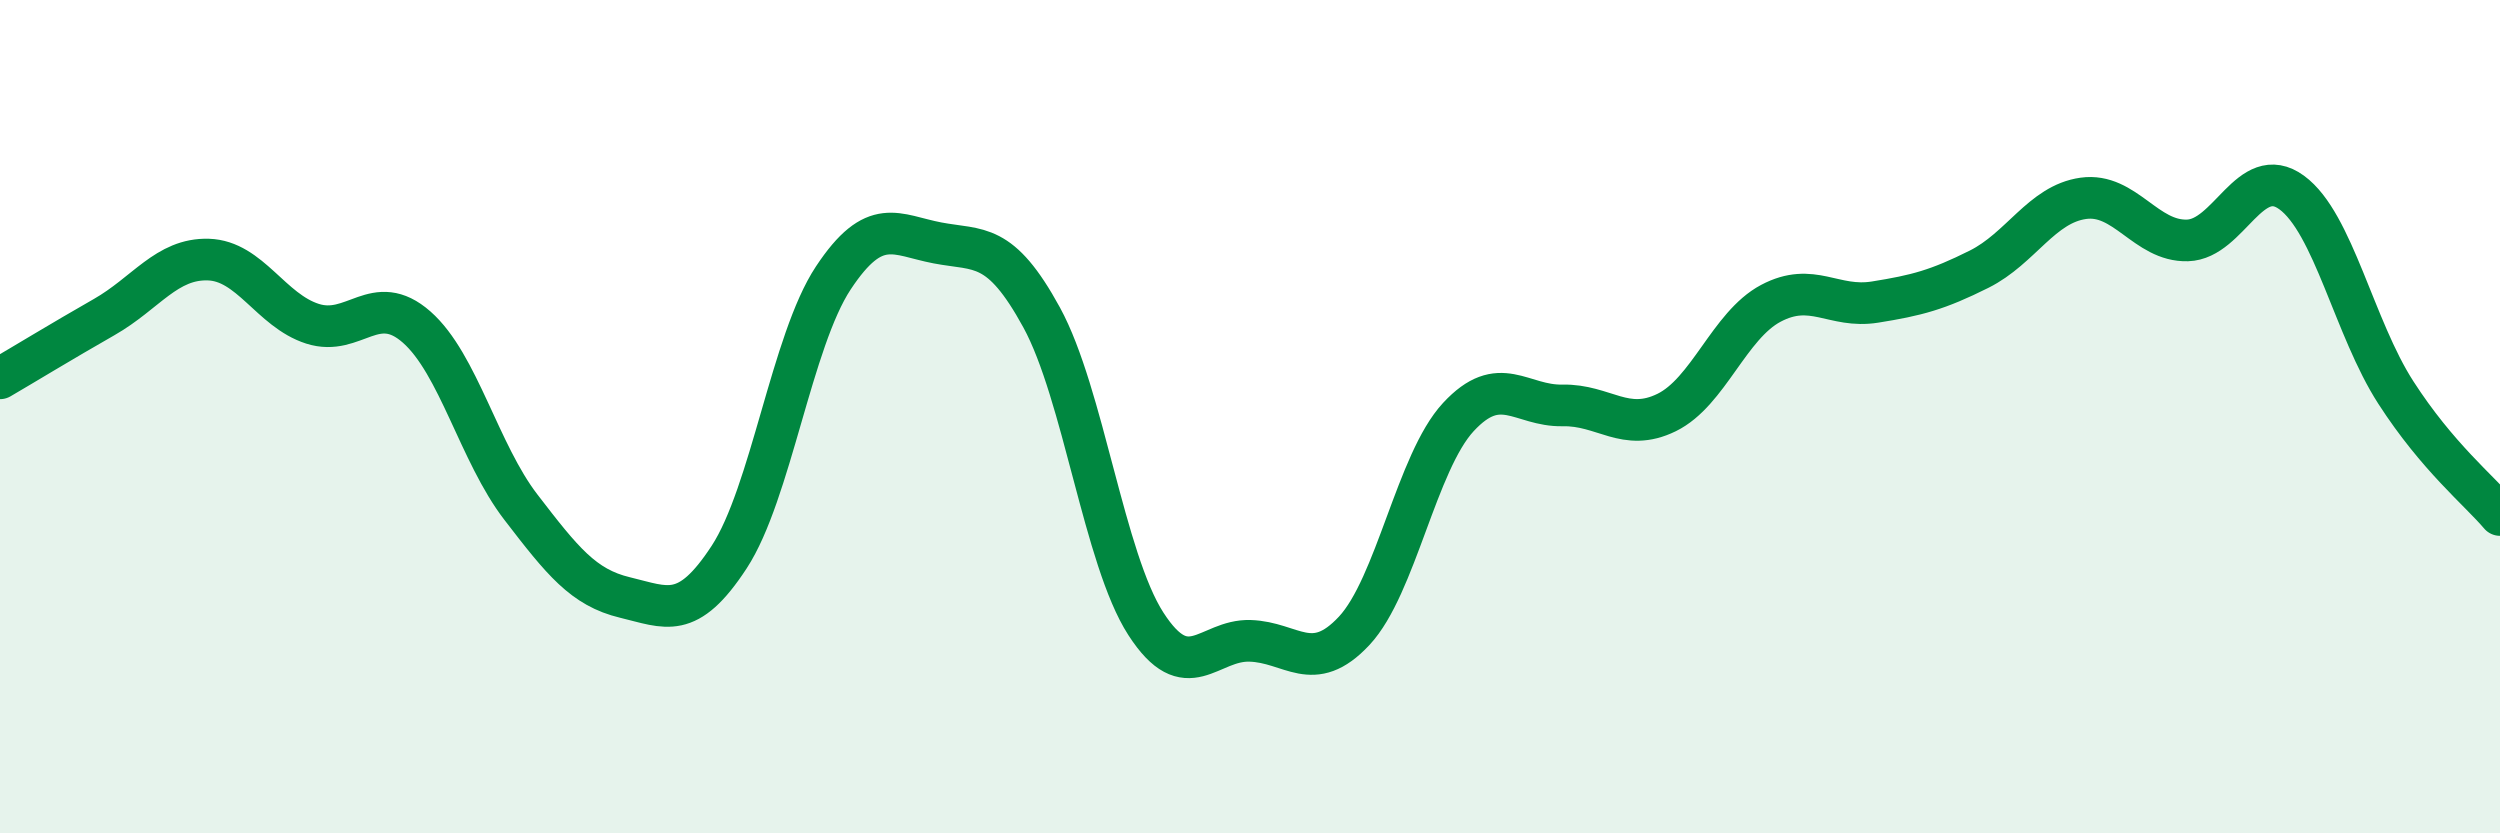
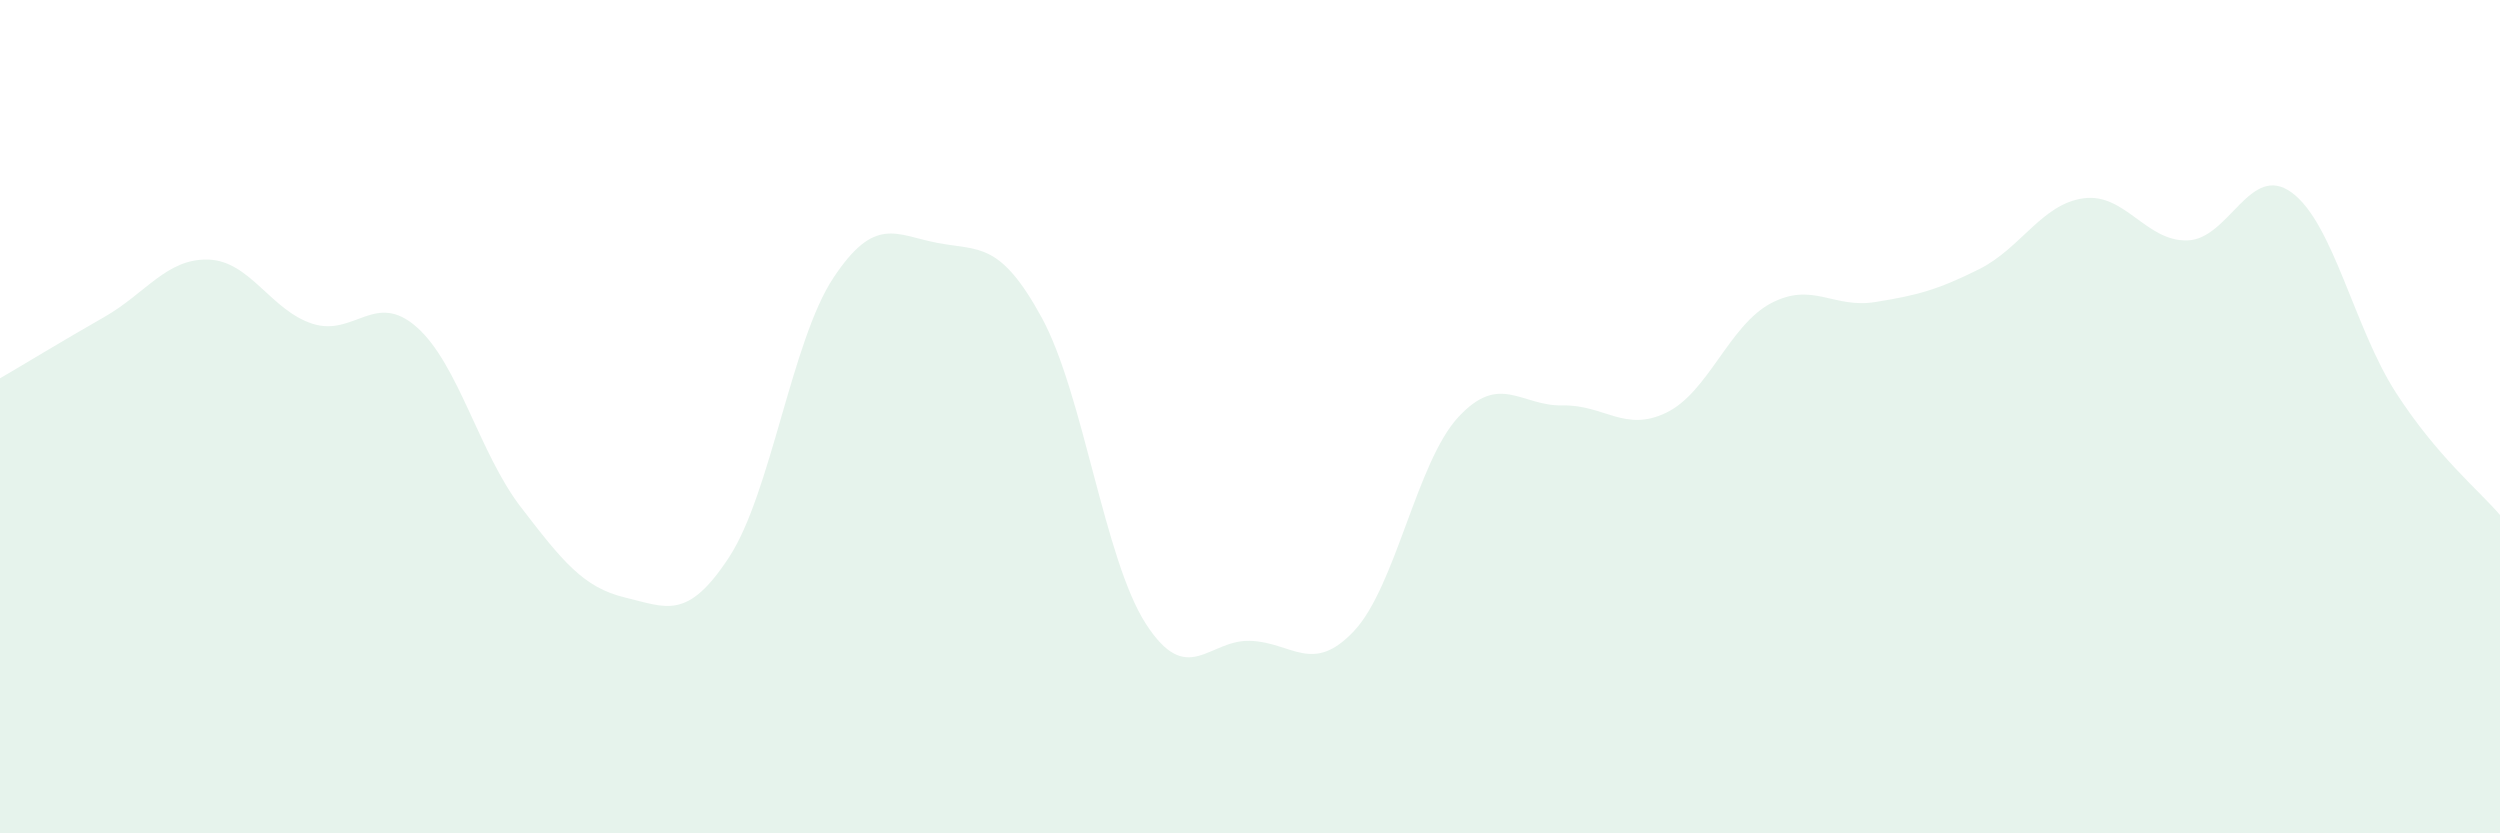
<svg xmlns="http://www.w3.org/2000/svg" width="60" height="20" viewBox="0 0 60 20">
  <path d="M 0,9.08 C 0.5,8.79 1.5,8.18 2.5,7.61 C 3.5,7.04 4,6.2 5,6.23 C 6,6.26 6.5,7.45 7.5,7.77 C 8.5,8.09 9,6.97 10,7.85 C 11,8.73 11.5,10.87 12.5,12.17 C 13.5,13.47 14,14.1 15,14.34 C 16,14.58 16.5,14.9 17.5,13.37 C 18.5,11.84 19,8.18 20,6.67 C 21,5.16 21.5,5.64 22.5,5.83 C 23.5,6.02 24,5.79 25,7.62 C 26,9.45 26.5,13.42 27.5,14.97 C 28.5,16.52 29,15.35 30,15.38 C 31,15.41 31.5,16.21 32.5,15.14 C 33.5,14.07 34,11.09 35,10.01 C 36,8.93 36.5,9.75 37.5,9.73 C 38.5,9.71 39,10.39 40,9.9 C 41,9.41 41.5,7.81 42.5,7.28 C 43.5,6.75 44,7.41 45,7.25 C 46,7.09 46.5,6.96 47.5,6.46 C 48.5,5.96 49,4.9 50,4.76 C 51,4.62 51.5,5.8 52.5,5.77 C 53.5,5.74 54,3.89 55,4.62 C 56,5.35 56.5,7.87 57.5,9.42 C 58.5,10.97 59.5,11.77 60,12.36L60 20L0 20Z" fill="#008740" opacity="0.1" stroke-linecap="round" stroke-linejoin="round" />
-   <path d="M 0,9.08 C 0.5,8.79 1.5,8.18 2.5,7.61 C 3.5,7.04 4,6.2 5,6.23 C 6,6.26 6.5,7.45 7.5,7.77 C 8.5,8.09 9,6.97 10,7.85 C 11,8.73 11.5,10.87 12.5,12.17 C 13.5,13.47 14,14.1 15,14.34 C 16,14.58 16.5,14.9 17.5,13.37 C 18.5,11.84 19,8.18 20,6.67 C 21,5.16 21.5,5.64 22.5,5.83 C 23.5,6.02 24,5.79 25,7.62 C 26,9.45 26.5,13.42 27.5,14.97 C 28.5,16.52 29,15.35 30,15.38 C 31,15.41 31.5,16.21 32.5,15.14 C 33.5,14.07 34,11.09 35,10.01 C 36,8.93 36.5,9.75 37.5,9.73 C 38.5,9.71 39,10.39 40,9.9 C 41,9.41 41.5,7.81 42.5,7.28 C 43.5,6.75 44,7.41 45,7.25 C 46,7.09 46.5,6.96 47.5,6.46 C 48.5,5.96 49,4.9 50,4.76 C 51,4.62 51.5,5.8 52.5,5.77 C 53.5,5.74 54,3.89 55,4.62 C 56,5.35 56.5,7.87 57.5,9.42 C 58.5,10.97 59.5,11.77 60,12.36" stroke="#008740" stroke-width="1" fill="none" stroke-linecap="round" stroke-linejoin="round" />
</svg>